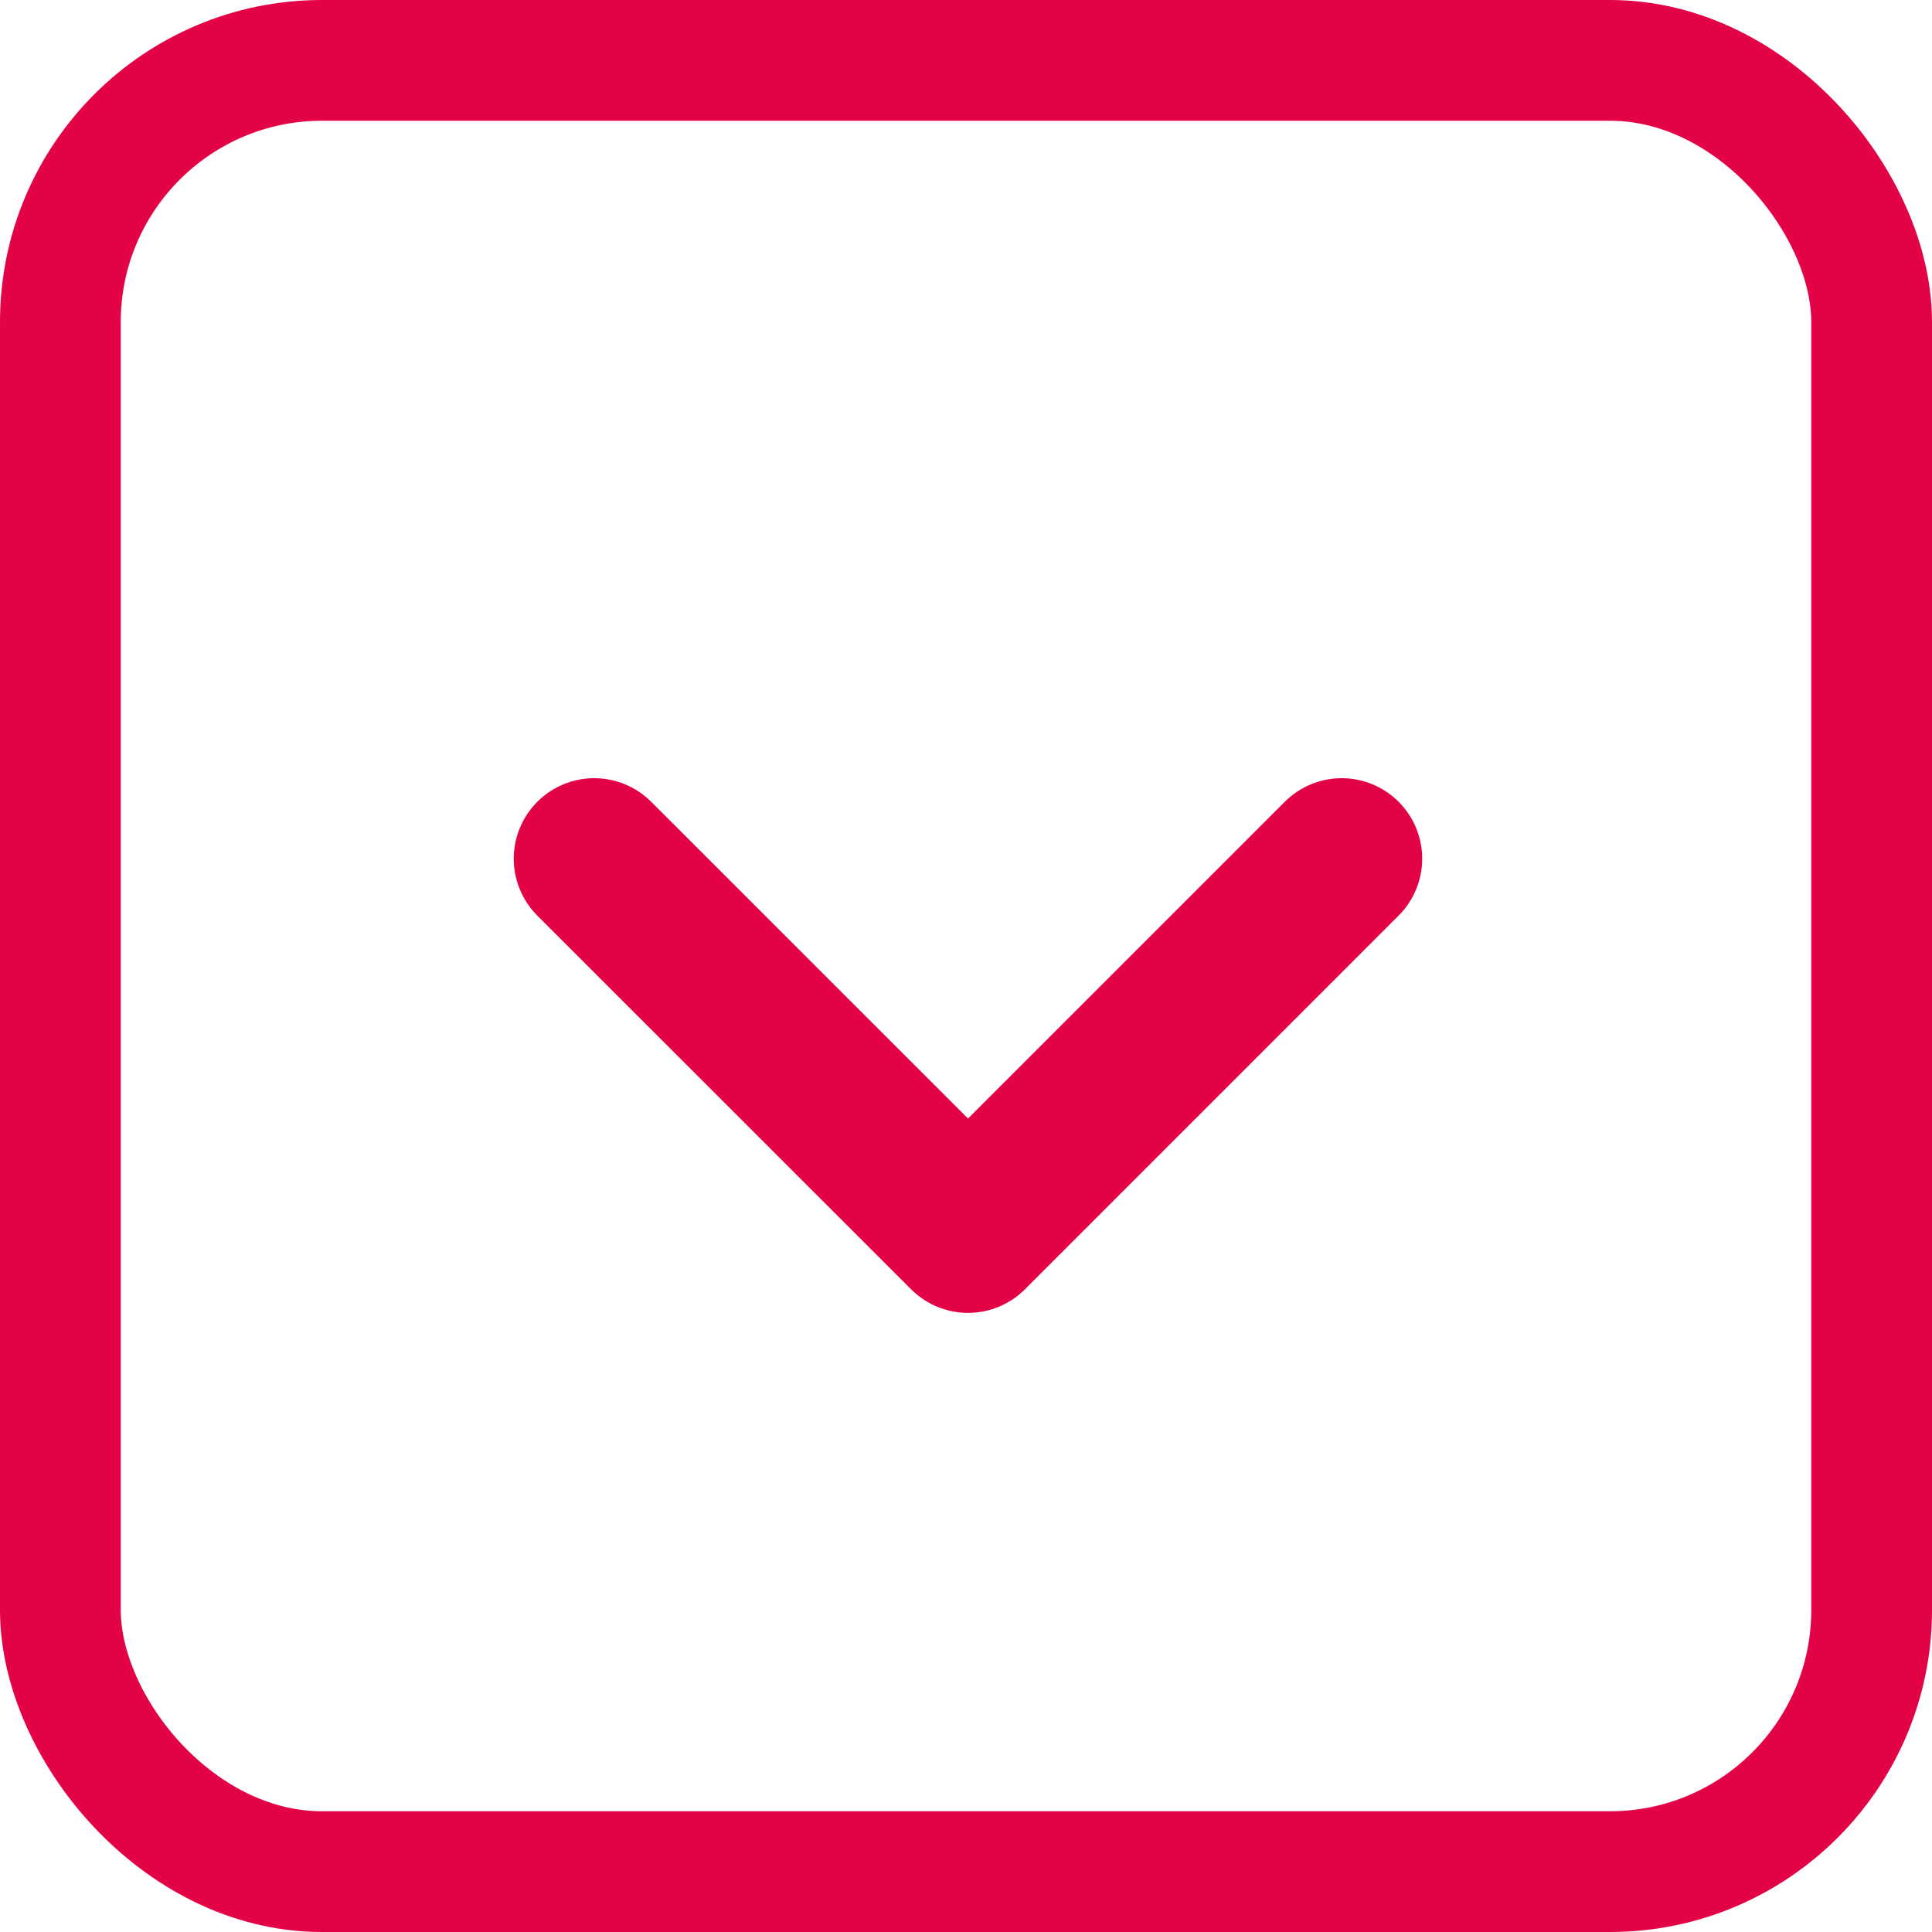
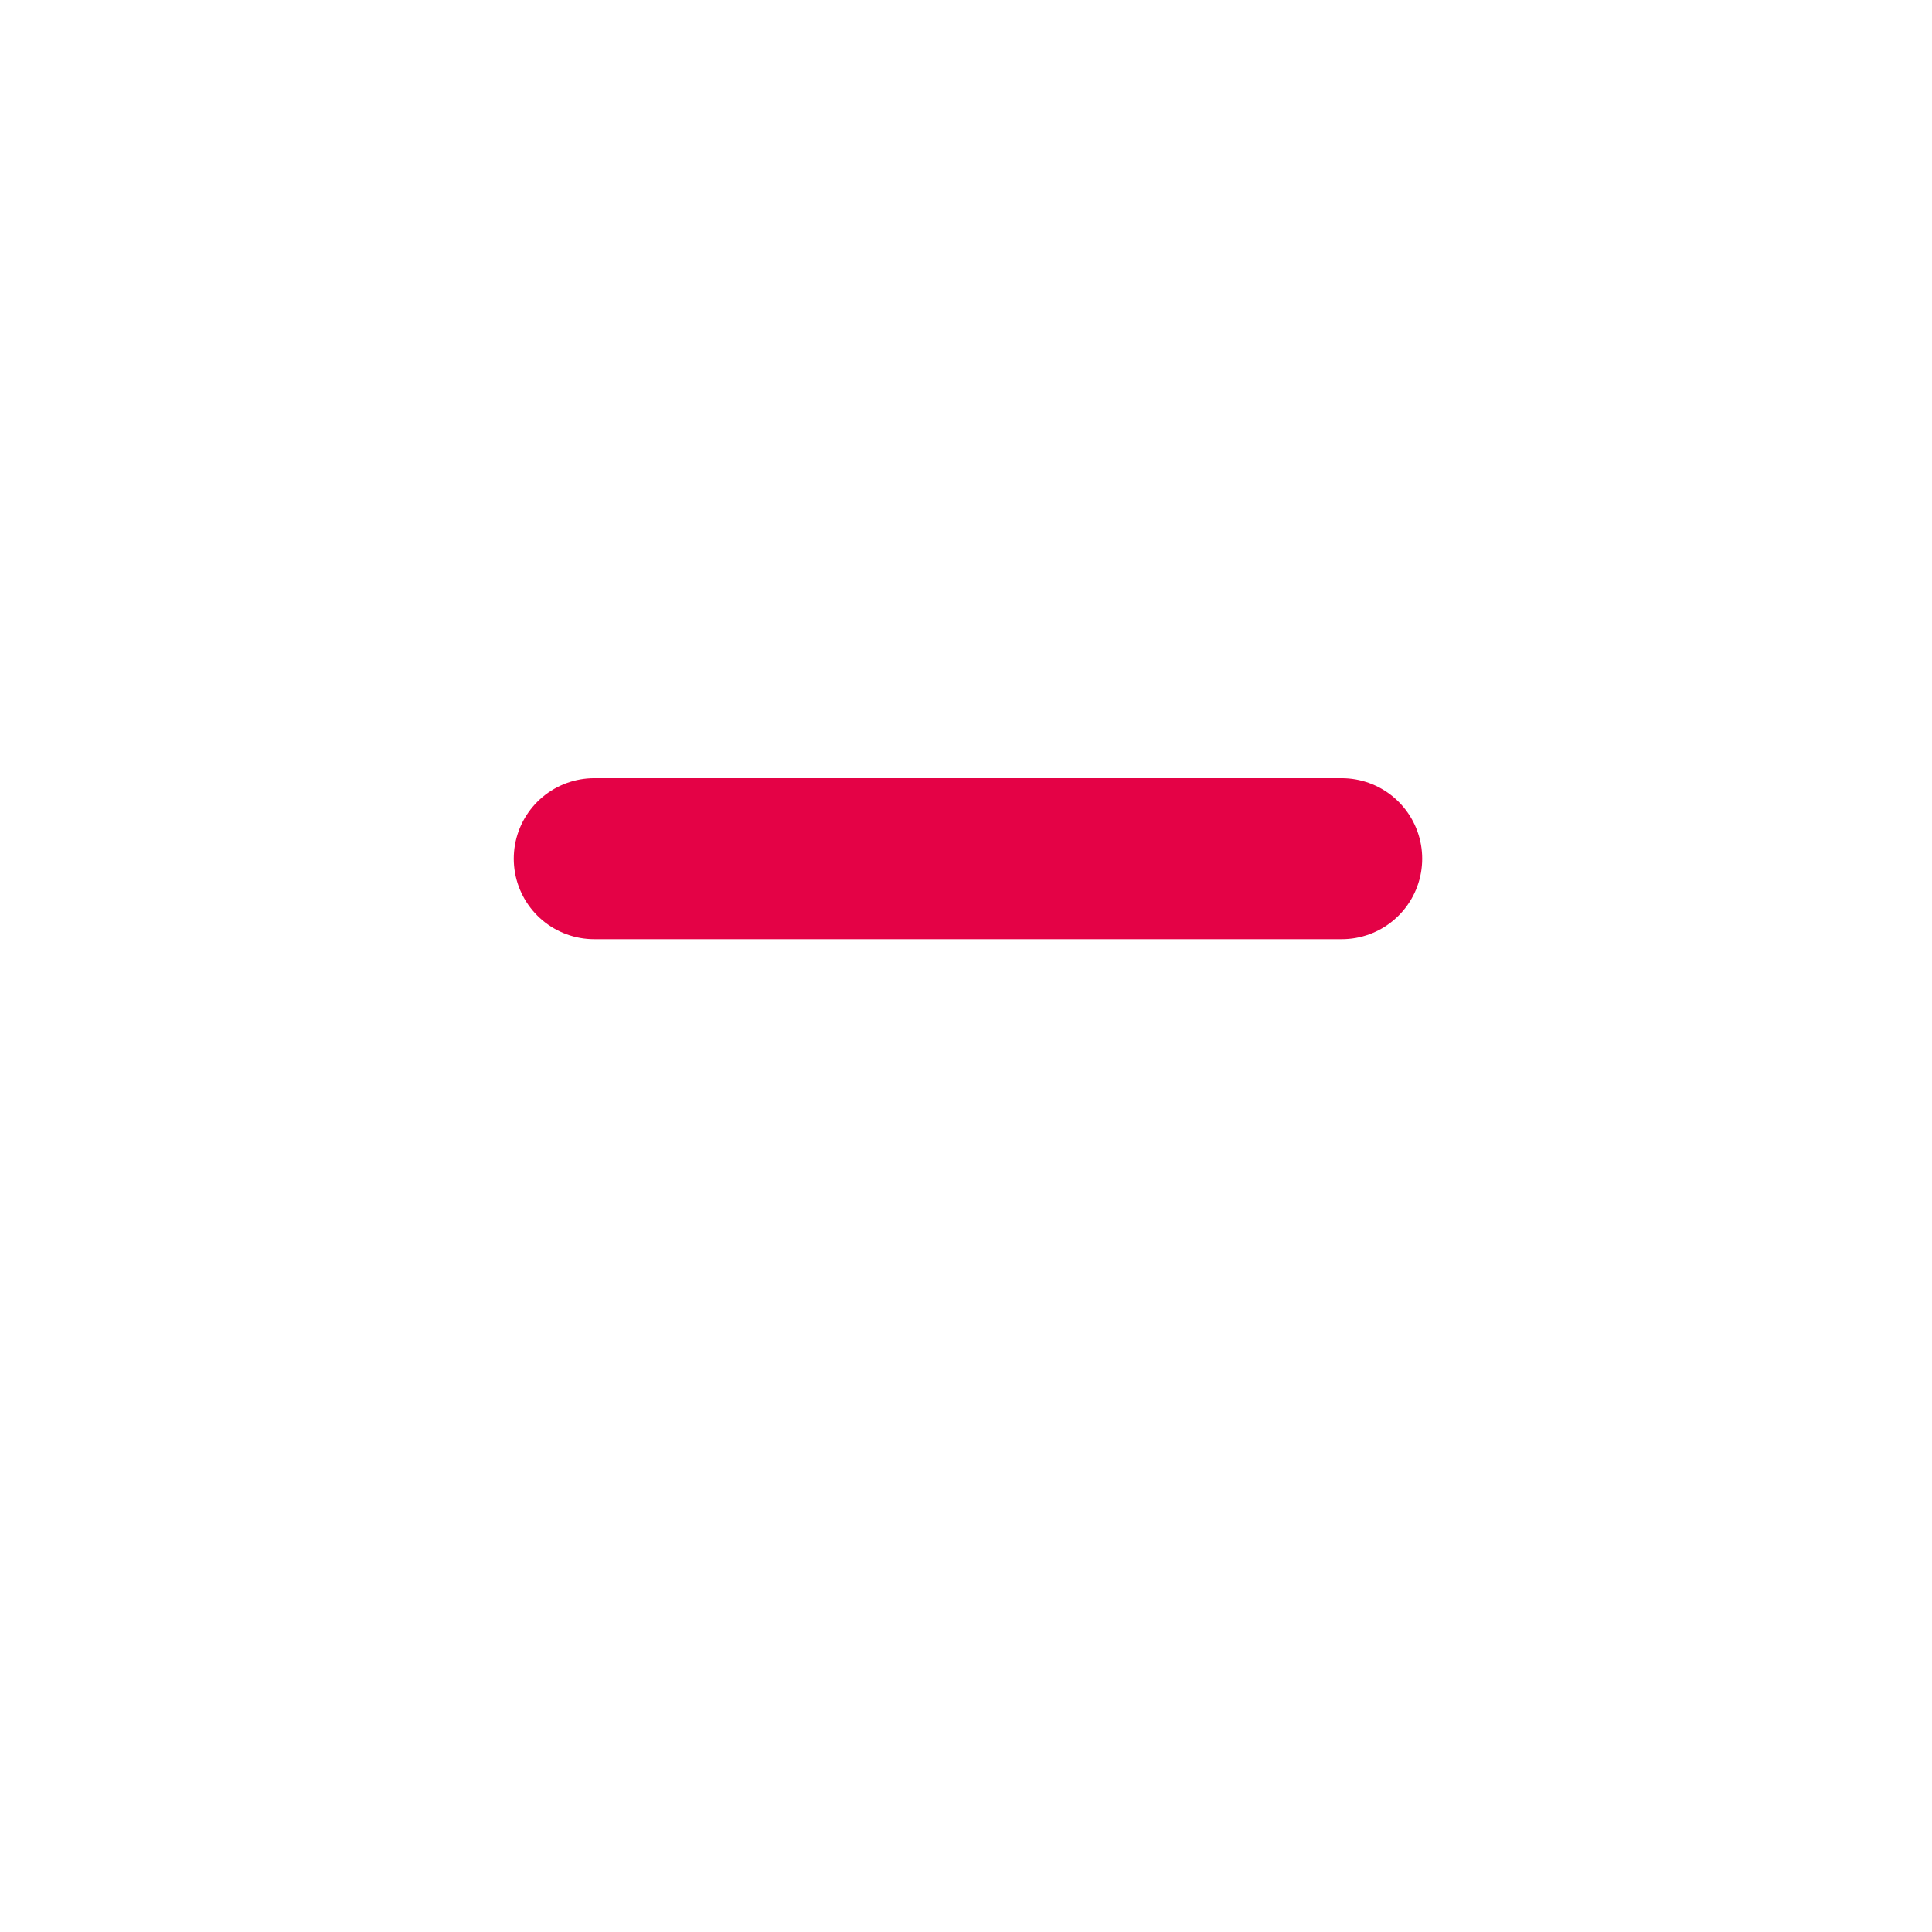
<svg xmlns="http://www.w3.org/2000/svg" width="24" height="24" viewBox="0 0 24 24" fill="none">
-   <rect x="0.75" y="0.75" width="22.5" height="22.5" rx="3.25" stroke="#E40246" stroke-width="1.5" />
-   <path d="M16.667 10.667L12.025 15.309L7.382 10.667" stroke="#E40246" stroke-width="2" stroke-linecap="round" stroke-linejoin="round" />
+   <path d="M16.667 10.667L7.382 10.667" stroke="#E40246" stroke-width="2" stroke-linecap="round" stroke-linejoin="round" />
</svg>